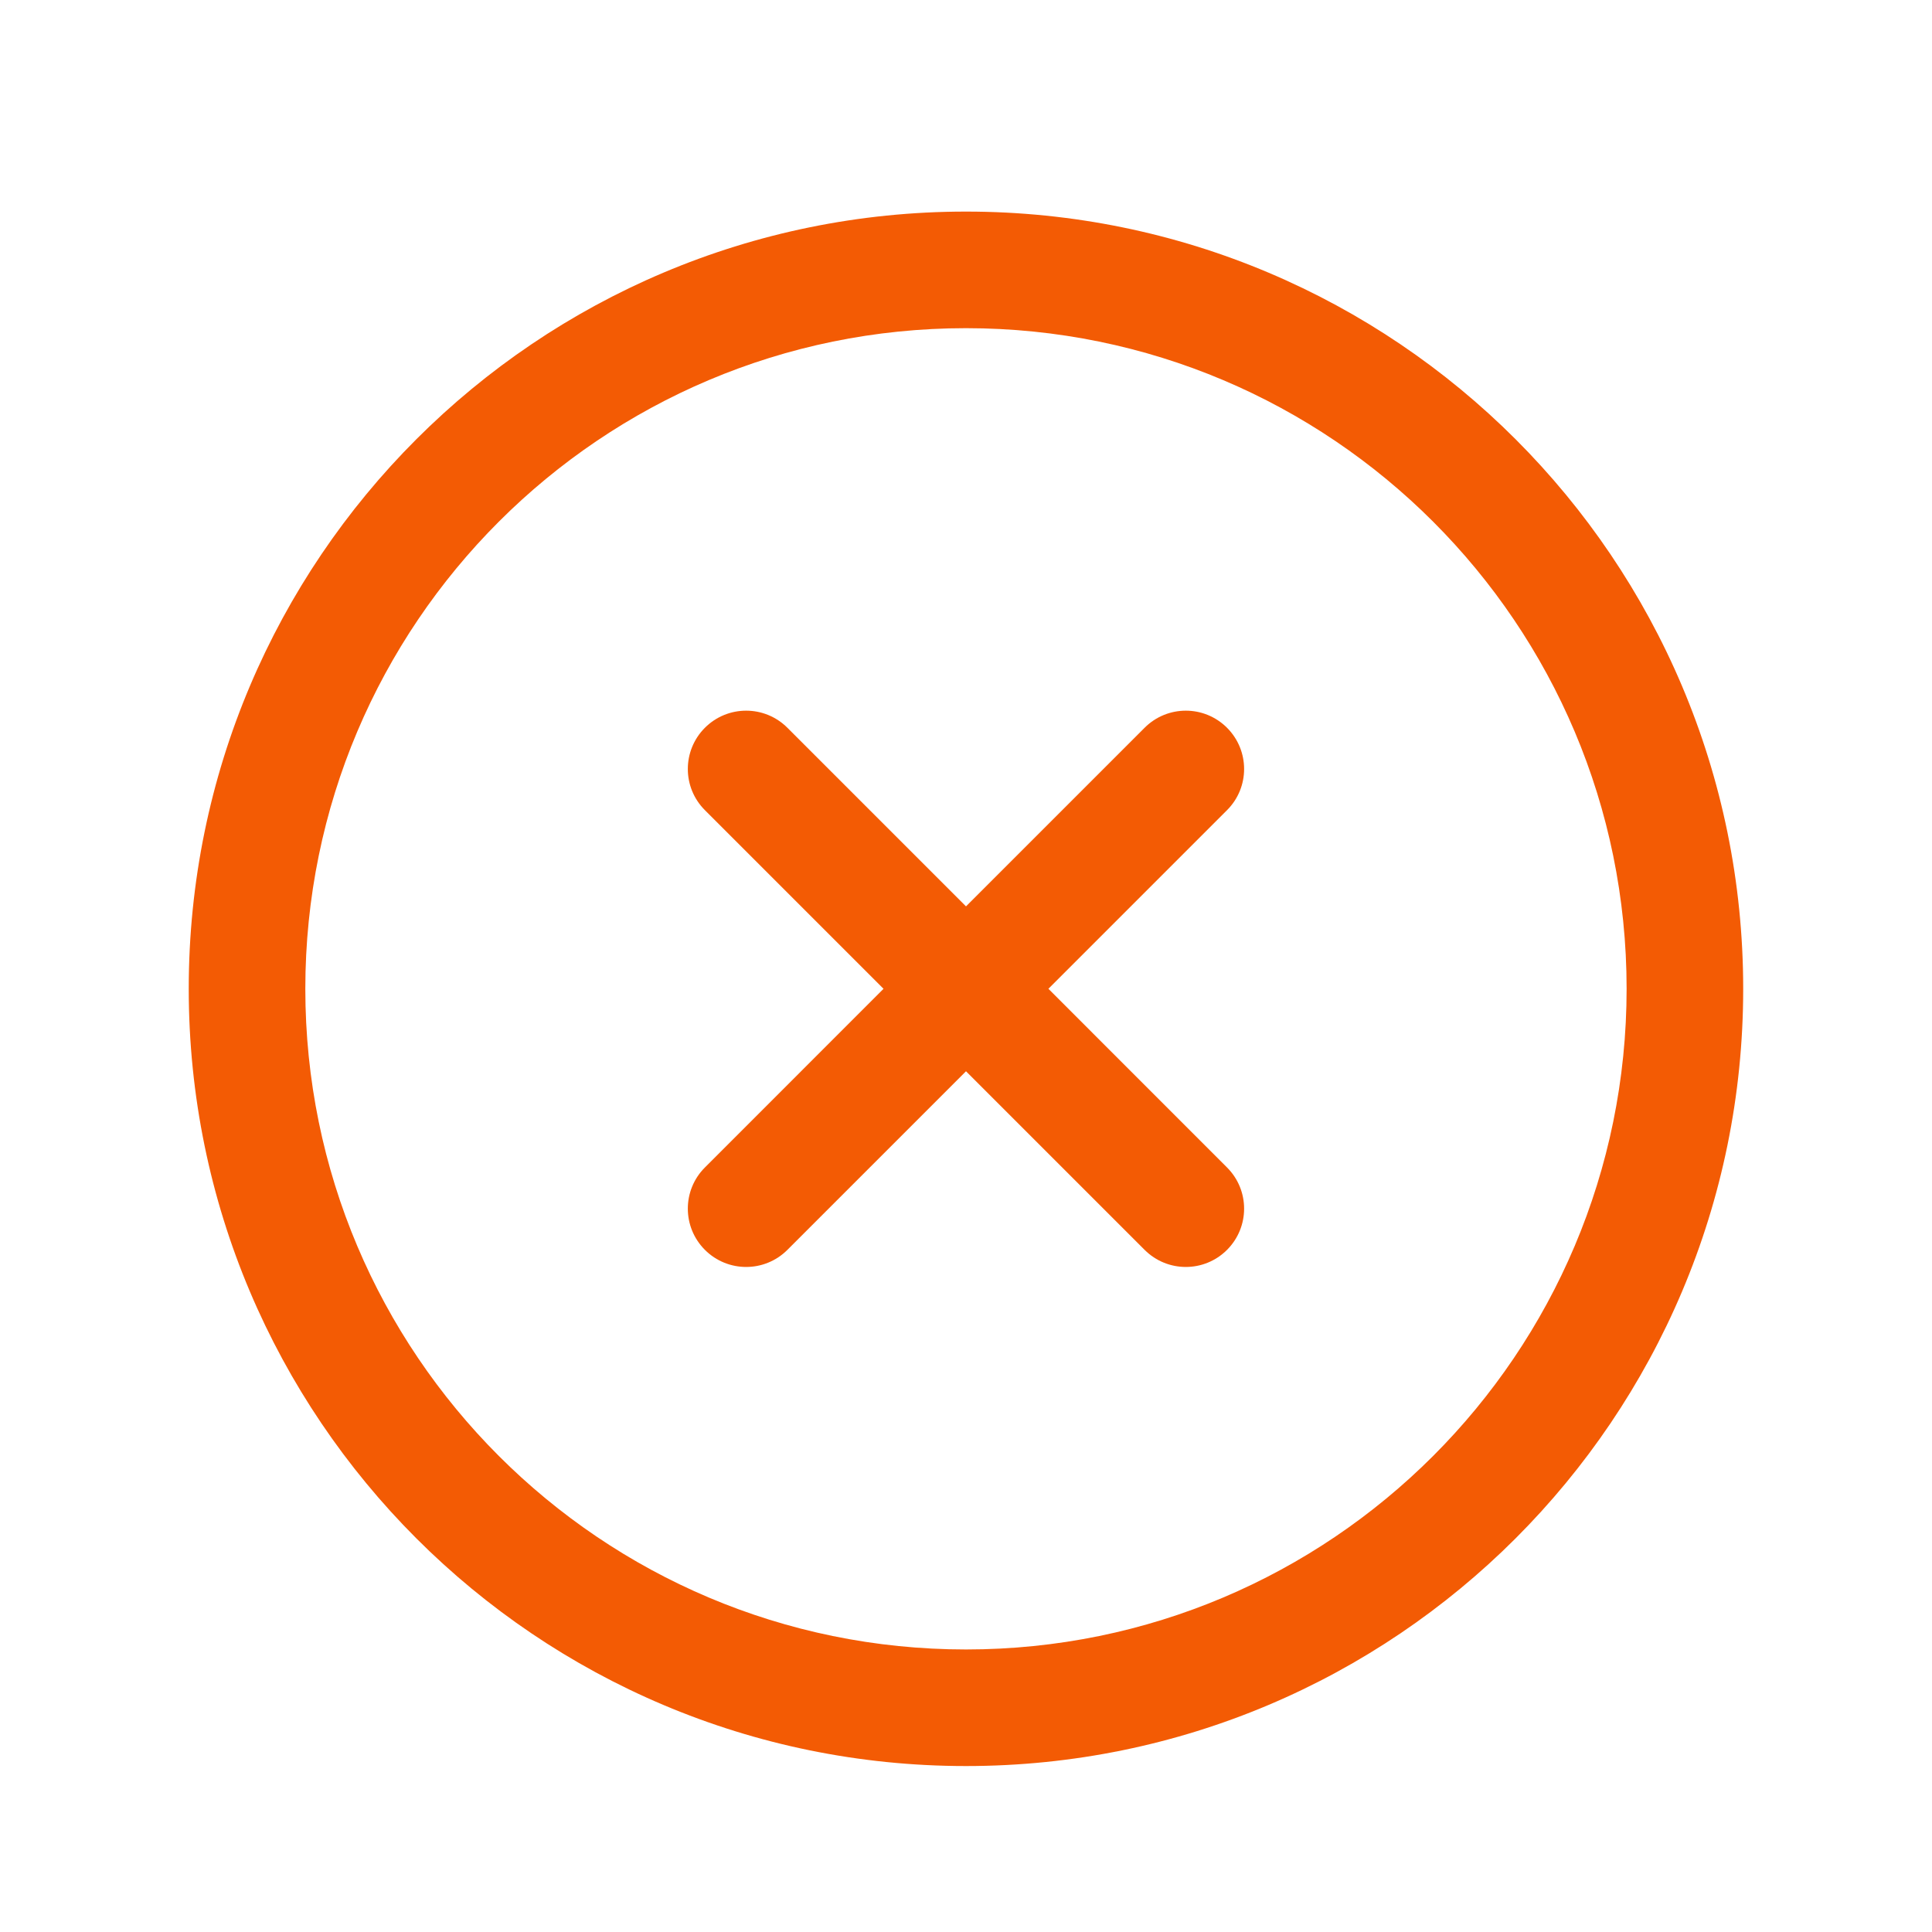
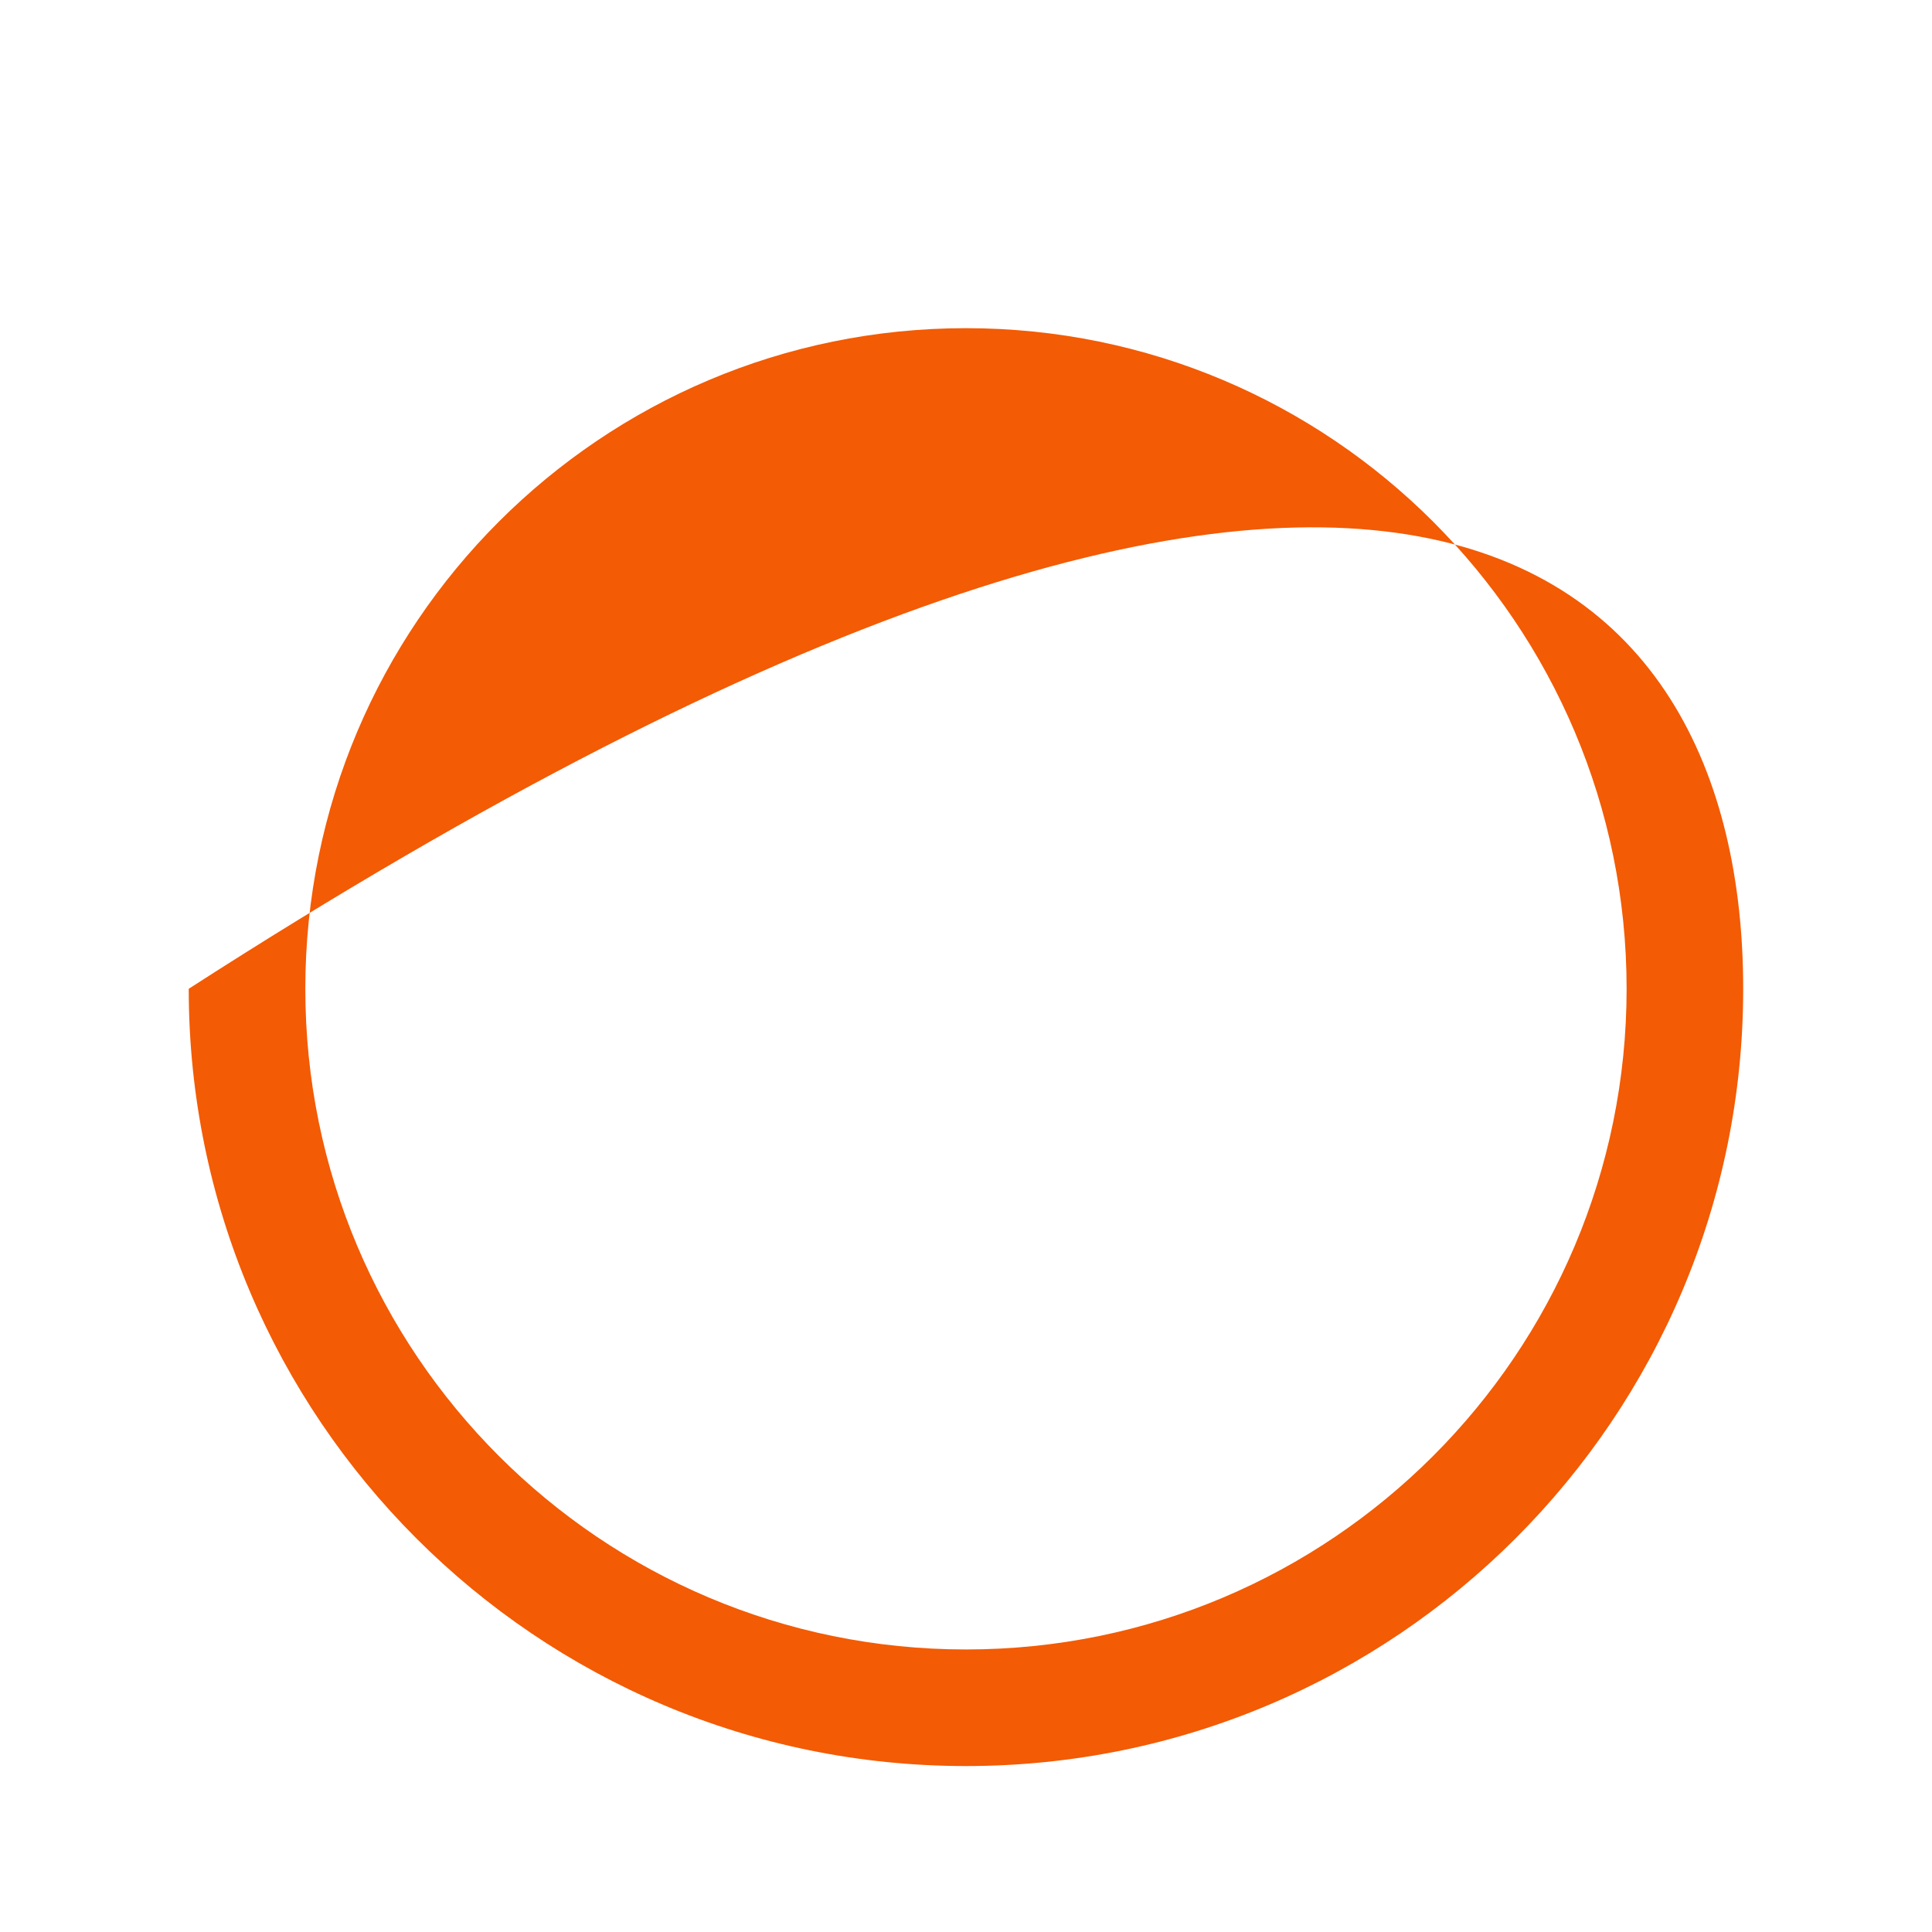
<svg xmlns="http://www.w3.org/2000/svg" width="29" height="29" viewBox="0 0 29 29" fill="none">
-   <path d="M11.819 10.924C11.477 10.582 10.923 10.582 10.581 10.924C10.239 11.266 10.239 11.82 10.581 12.161L13.262 14.842L10.581 17.524C10.239 17.865 10.239 18.419 10.581 18.761C10.923 19.103 11.477 19.103 11.819 18.761L14.5 16.08L17.181 18.761C17.523 19.103 18.076 19.103 18.418 18.761C18.76 18.419 18.76 17.865 18.418 17.524L15.737 14.842L18.418 12.161C18.76 11.82 18.76 11.266 18.418 10.924C18.076 10.582 17.523 10.582 17.181 10.924L14.5 13.605L11.819 10.924Z" fill="#F35B04" />
-   <path fill-rule="evenodd" clip-rule="evenodd" d="M26.166 14.842C26.166 21.286 20.943 26.509 14.5 26.509C8.056 26.509 2.833 21.286 2.833 14.842C2.833 8.399 8.056 3.176 14.5 3.176C20.943 3.176 26.166 8.399 26.166 14.842ZM24.416 14.842C24.416 20.319 19.977 24.759 14.5 24.759C9.023 24.759 4.583 20.319 4.583 14.842C4.583 9.366 9.023 4.926 14.5 4.926C19.977 4.926 24.416 9.366 24.416 14.842Z" fill="#F35B04" />
+   <path fill-rule="evenodd" clip-rule="evenodd" d="M26.166 14.842C26.166 21.286 20.943 26.509 14.5 26.509C8.056 26.509 2.833 21.286 2.833 14.842C20.943 3.176 26.166 8.399 26.166 14.842ZM24.416 14.842C24.416 20.319 19.977 24.759 14.5 24.759C9.023 24.759 4.583 20.319 4.583 14.842C4.583 9.366 9.023 4.926 14.5 4.926C19.977 4.926 24.416 9.366 24.416 14.842Z" fill="#F35B04" />
</svg>